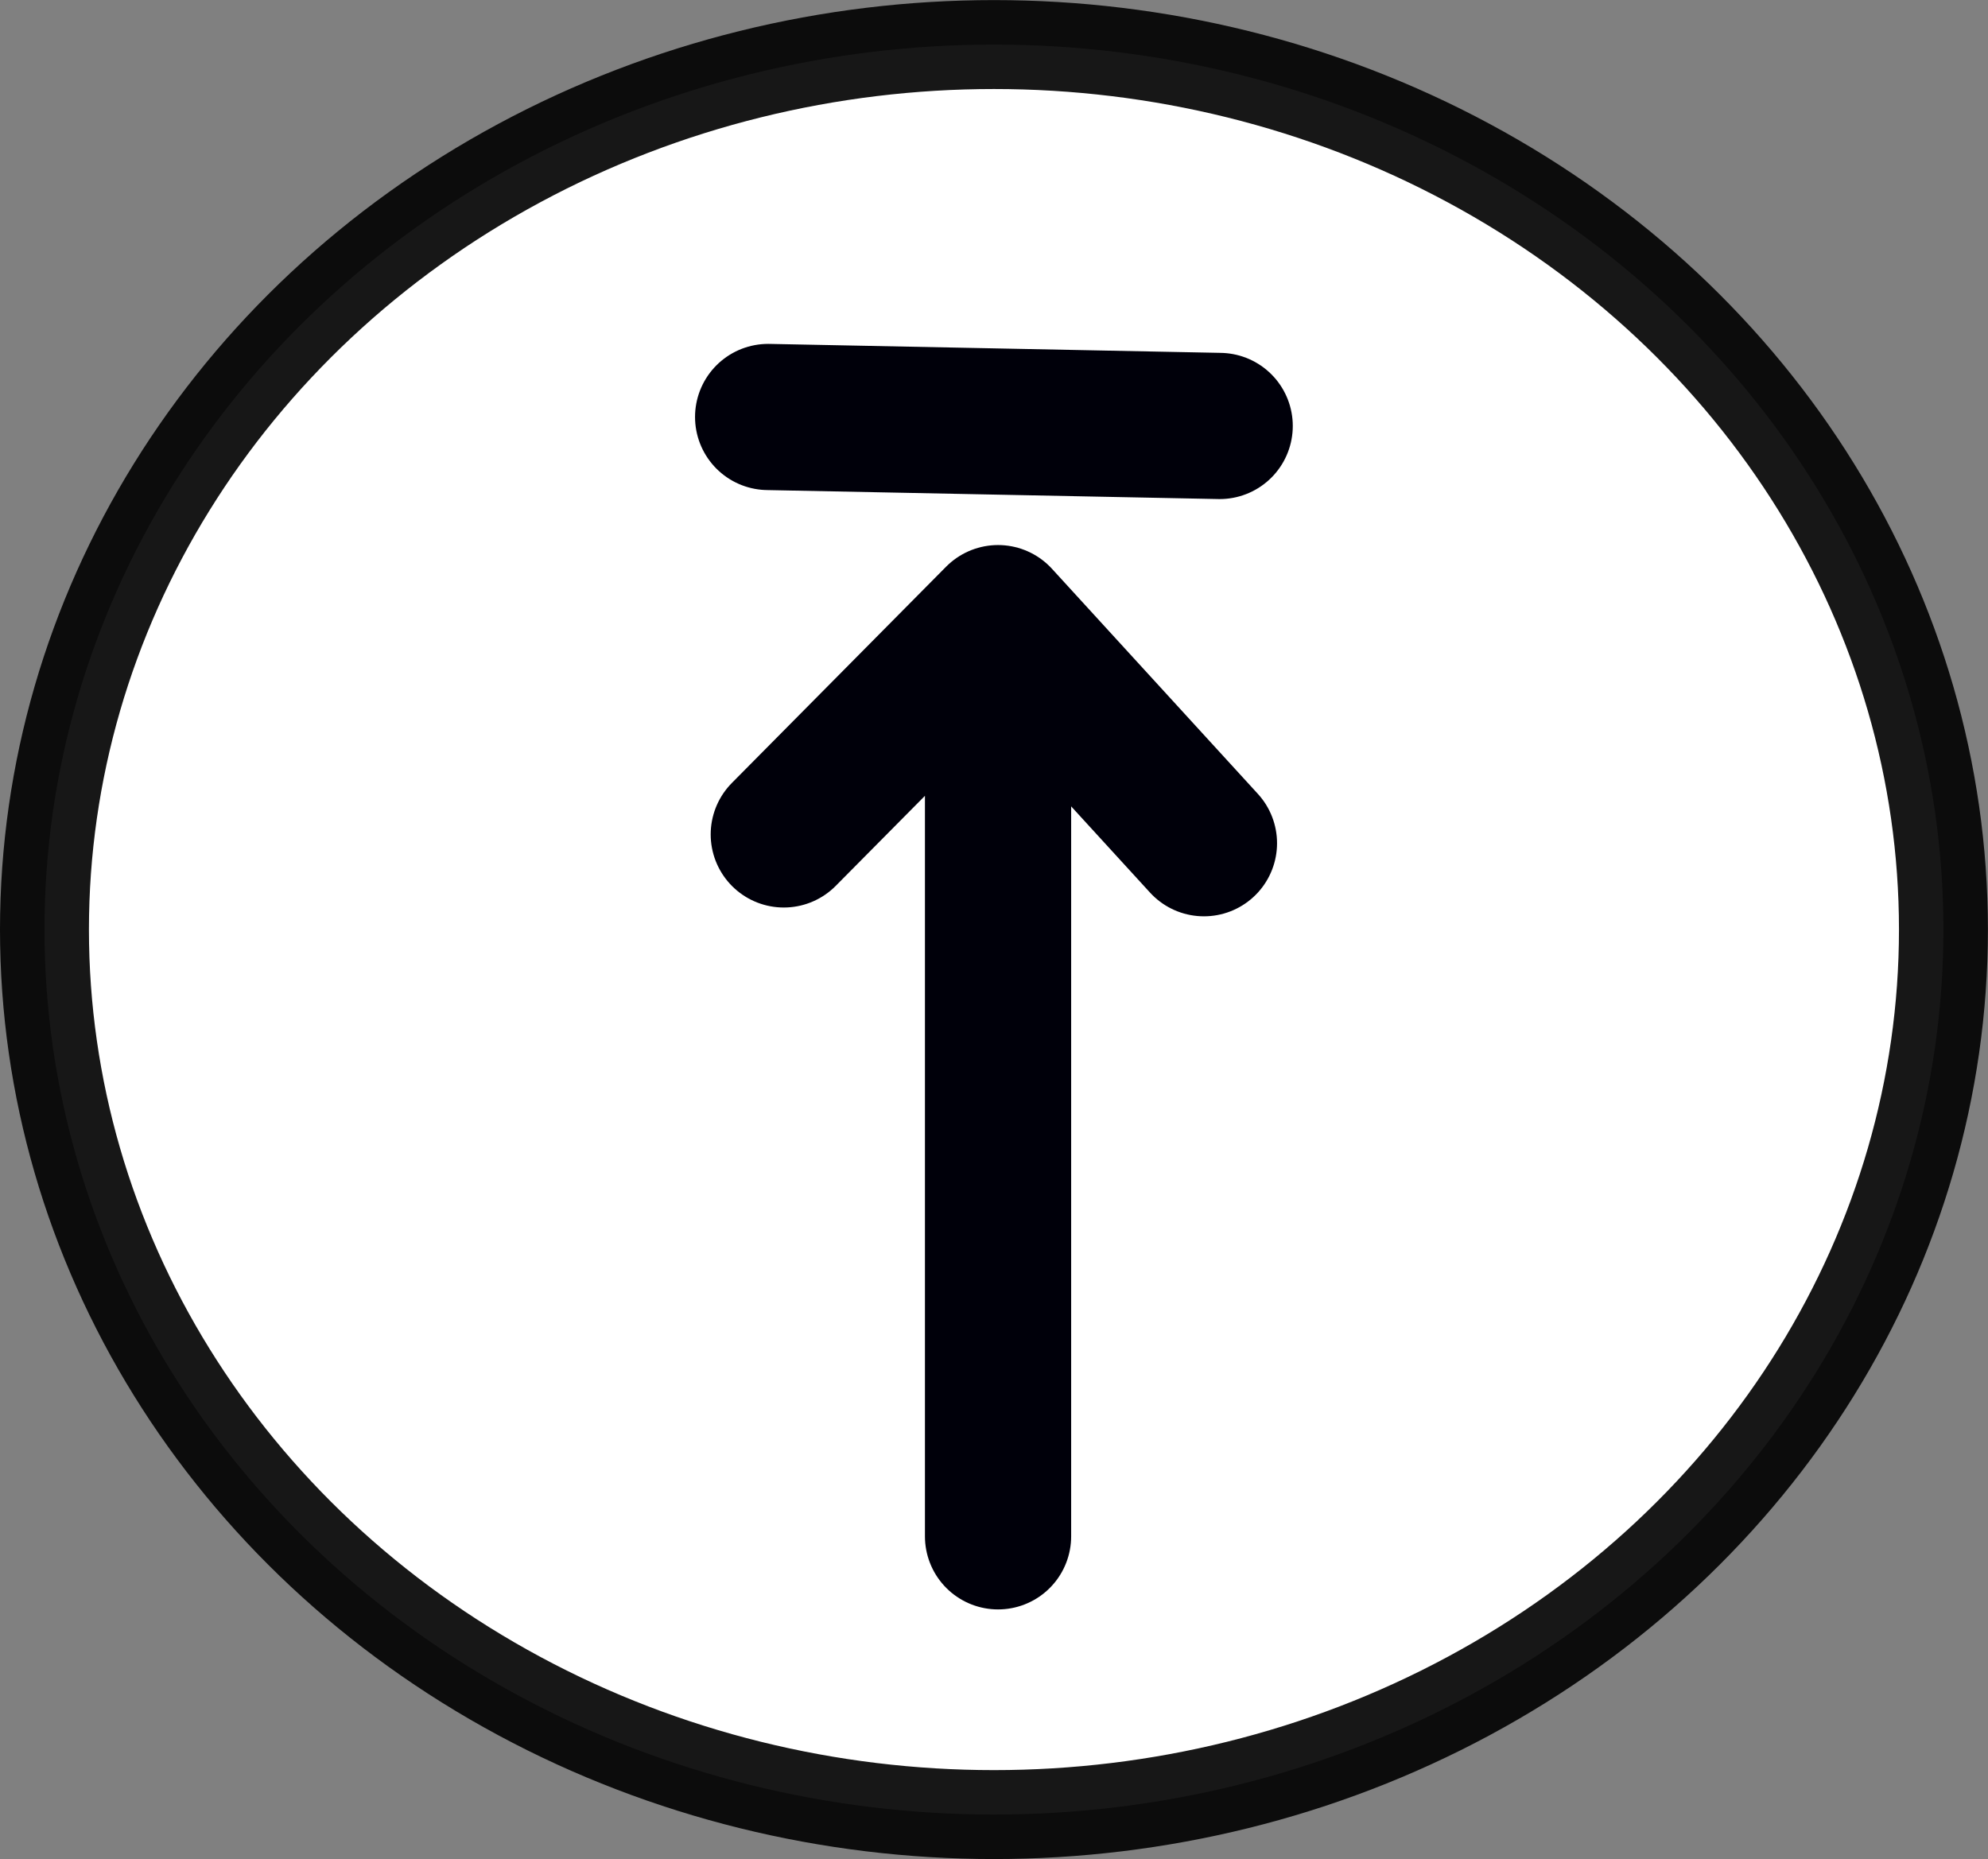
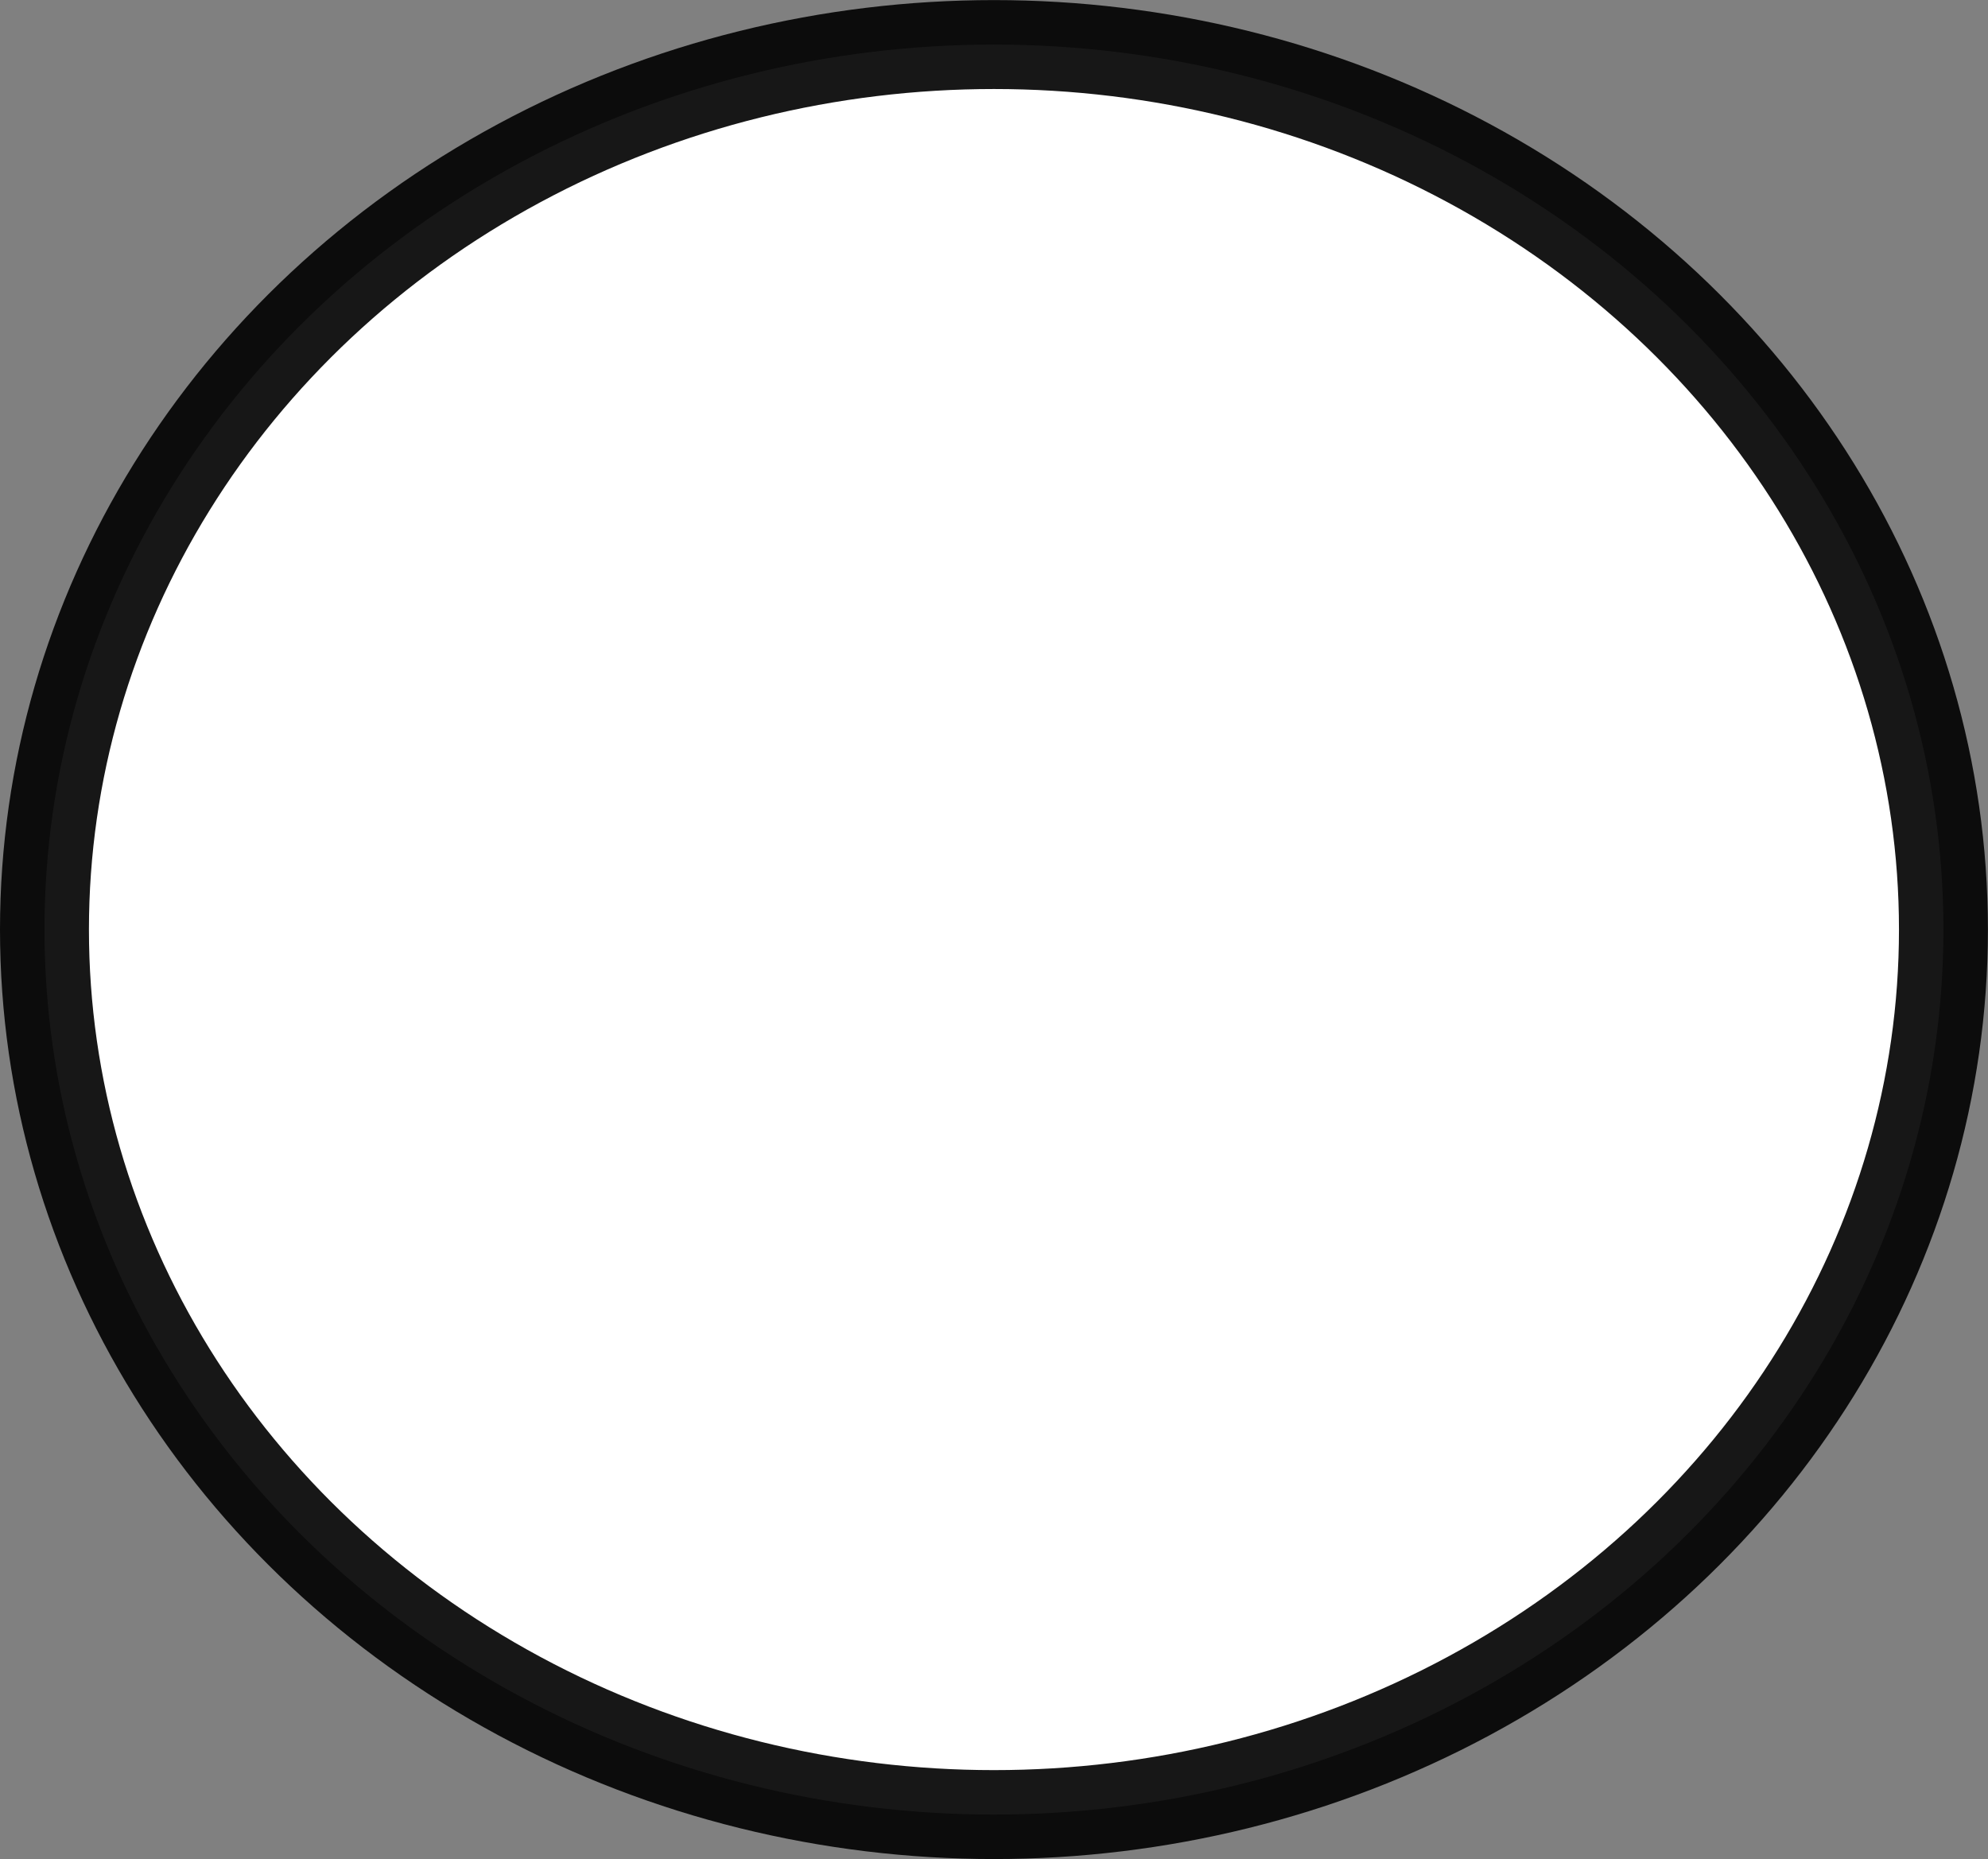
<svg xmlns="http://www.w3.org/2000/svg" xmlns:ns1="http://www.inkscape.org/namespaces/inkscape" xmlns:ns2="http://sodipodi.sourceforge.net/DTD/sodipodi-0.dtd" width="22.353mm" height="20.905mm" viewBox="0 0 22.353 20.905" version="1.1" id="svg5227" ns1:version="1.0.1 (3bc2e813f5, 2020-09-07)" ns2:docname="icon_circle_elevation_max.svg">
  <rect x="0" y="0" width="22.353" height="20.905" fill="#808080" stroke="none" />
  <defs id="defs5221" />
  <ns2:namedview id="base" pagecolor="#ffffff" bordercolor="#666666" borderopacity="1.0" ns1:pageopacity="0.0" ns1:pageshadow="2" ns1:zoom="0.35" ns1:cx="42.240984" ns1:cy="39.505308" ns1:document-units="mm" ns1:current-layer="layer1" ns1:document-rotation="0" showgrid="false" ns1:window-width="1298" ns1:window-height="967" ns1:window-x="122" ns1:window-y="122" ns1:window-maximized="0" />
  <g ns1:label="Capa 1" ns1:groupmode="layer" id="layer1" transform="translate(-94.657,-137.714)">
    <g id="g4523" transform="translate(-140.878,772.287)">
      <ellipse style="fill:#ffffff;fill-opacity:1;stroke:#000000;stroke-width:1;stroke-linecap:round;stroke-miterlimit:4;stroke-dasharray:none;stroke-opacity:0.907" id="path4061-6-5-3" cx="246.711" cy="-624.12" rx="10.676" ry="9.952" />
-       <path id="path1425-6-8-1-9-8-0" style="fill:none;fill-rule:evenodd;stroke:#00000a;stroke-width:1.644;stroke-linecap:round;stroke-linejoin:miter;stroke-miterlimit:4;stroke-dasharray:none;stroke-opacity:1" d="m 244.172,-629.884 5.077,0.101 m -0.177,4.692 -2.315,-2.531 m -2.409,2.432 2.409,-2.432 m 3e-5,10.325 v -10.325" ns1:connector-curvature="0" />
    </g>
  </g>
</svg>